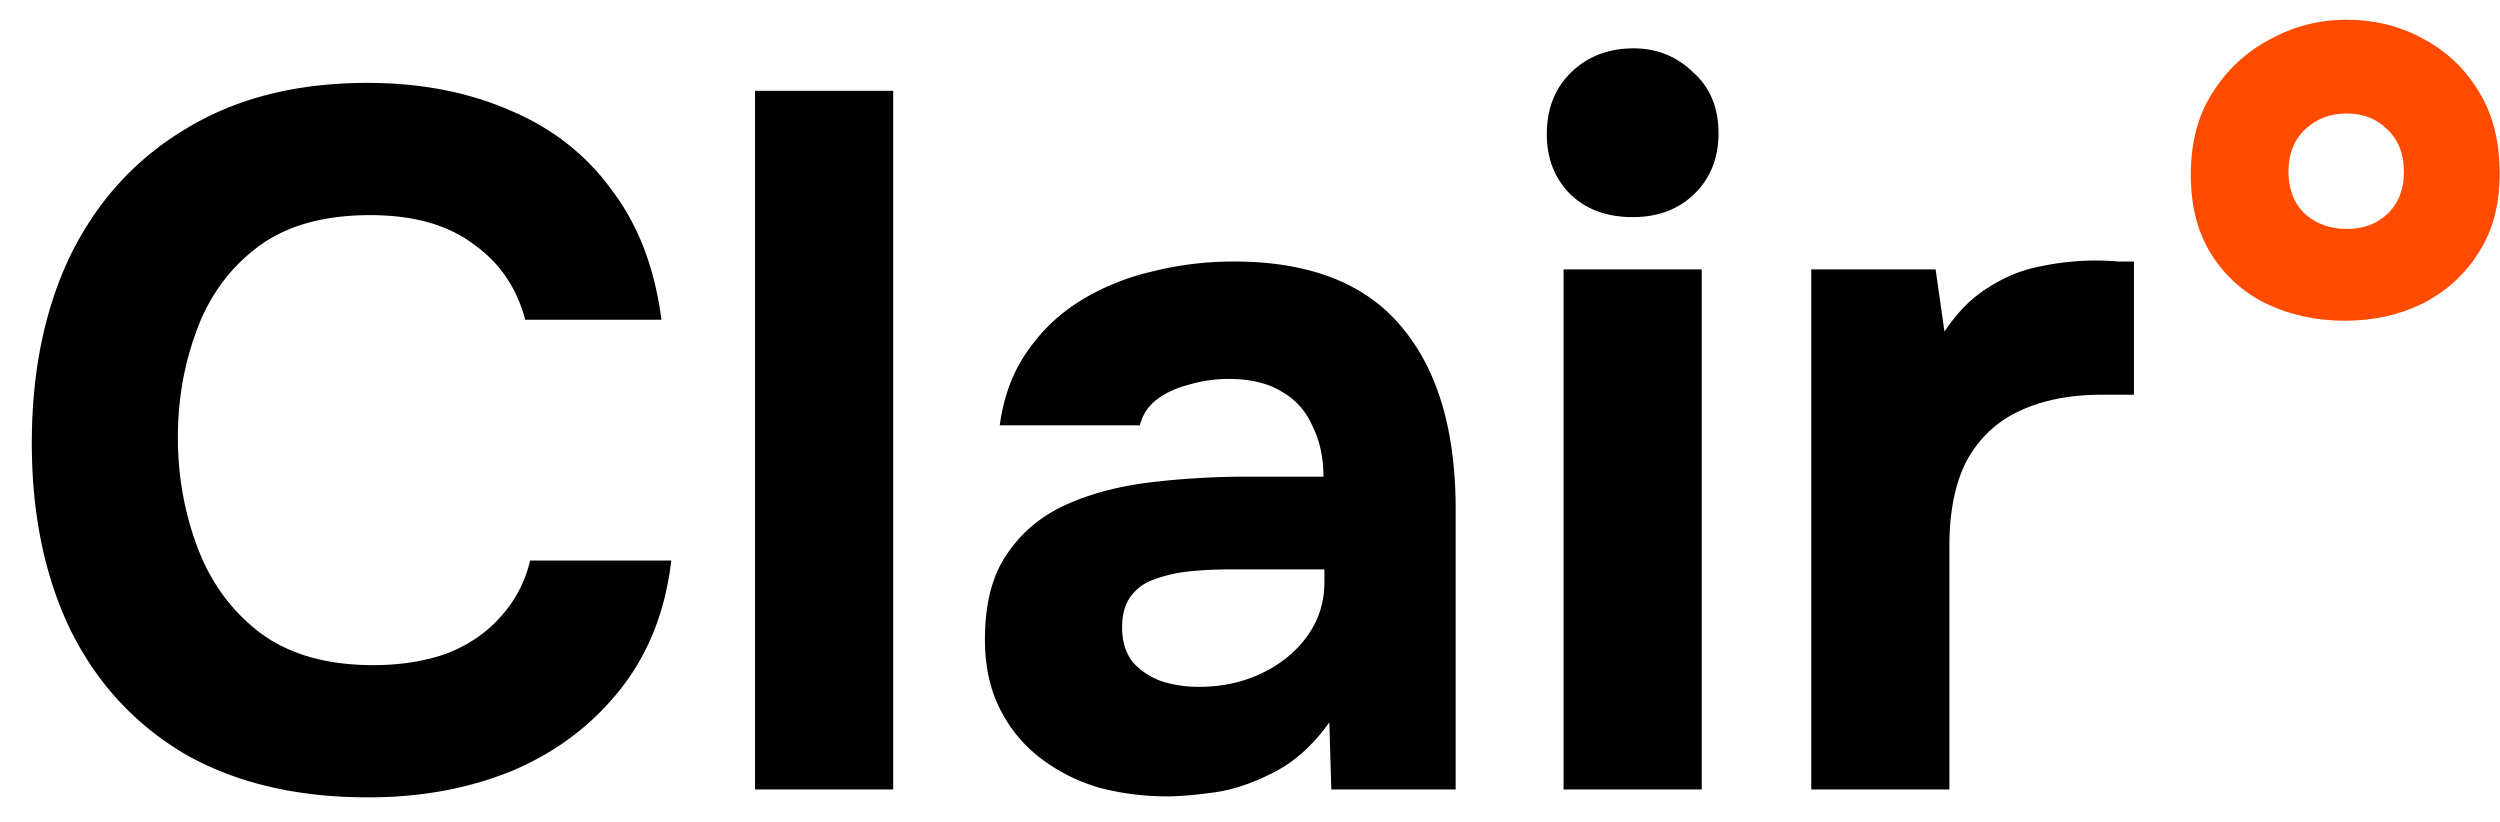
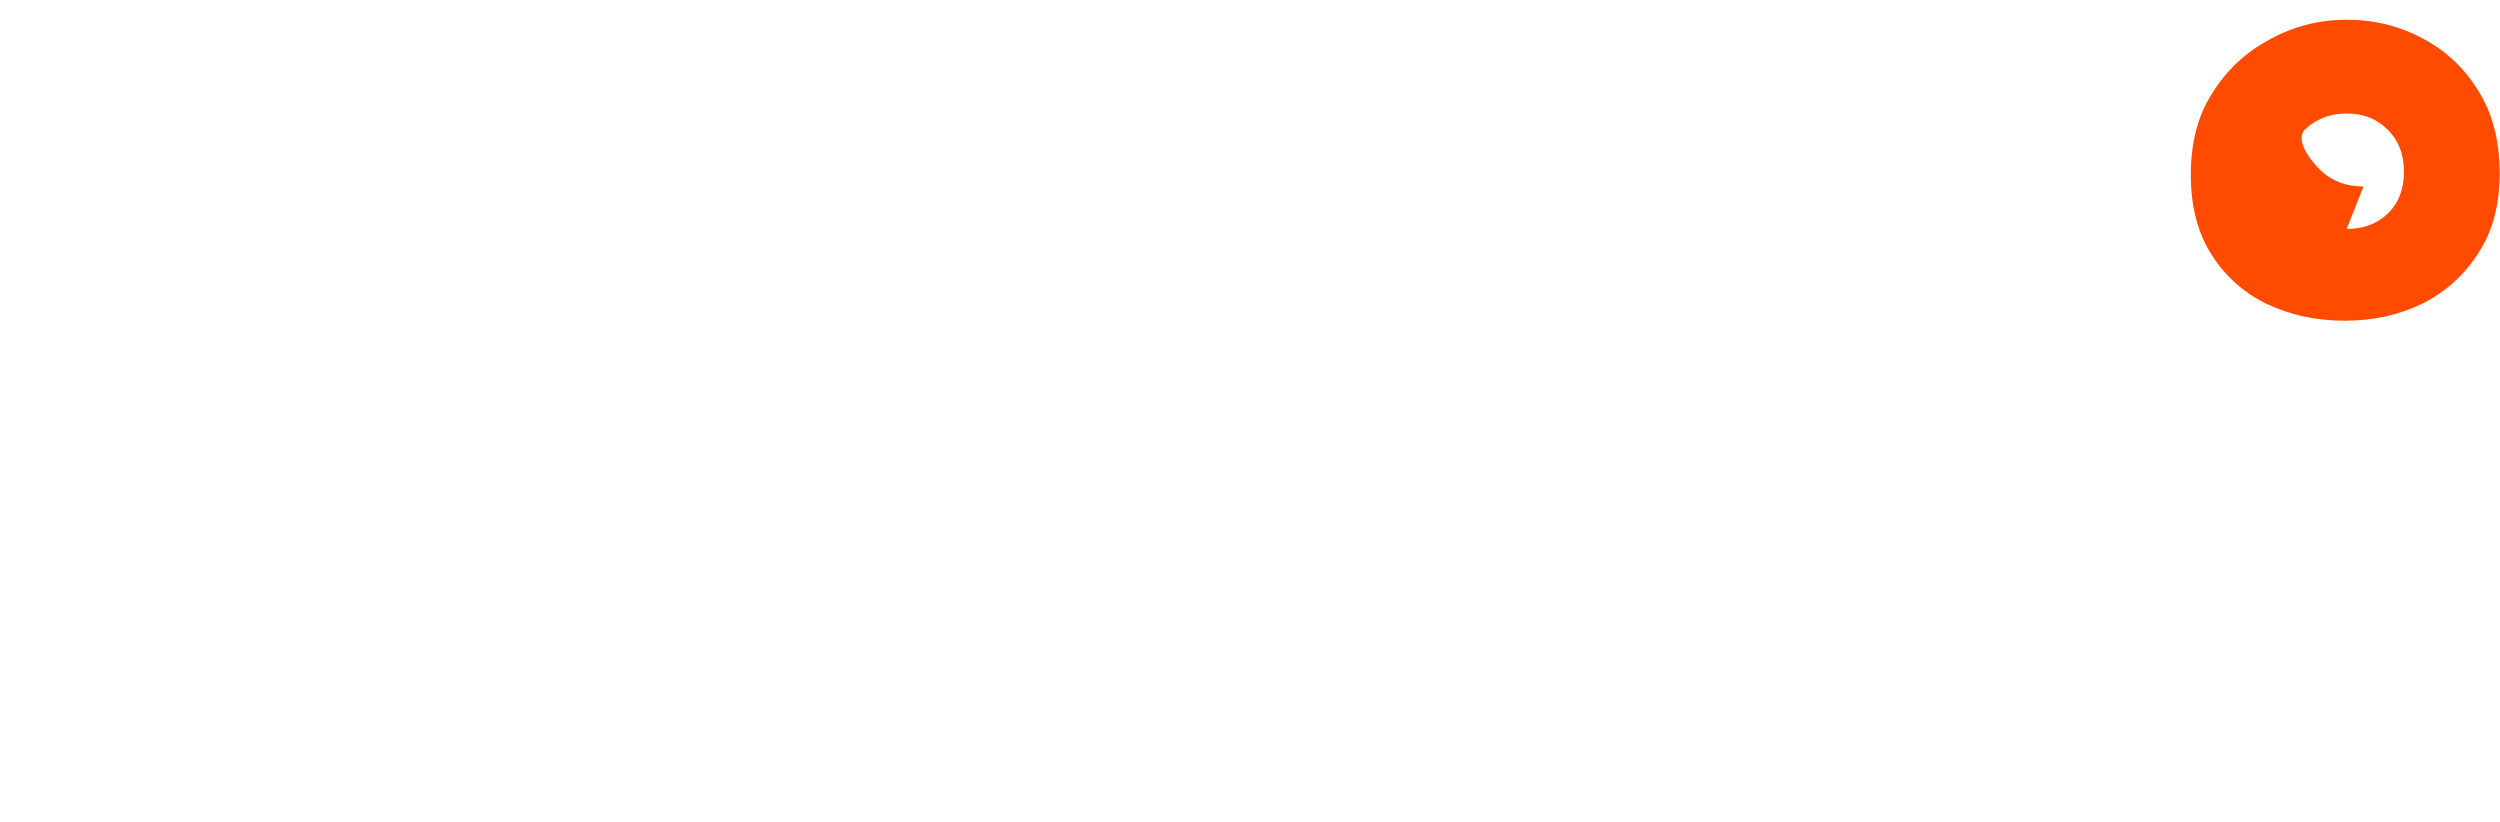
<svg xmlns="http://www.w3.org/2000/svg" width="76" height="25" fill="none">
-   <path fill="#000" d="M11.197 24.24c-2.18 0-4.04-.44-5.58-1.32-1.52-.9-2.68-2.16-3.48-3.78-.78-1.62-1.17-3.51-1.17-5.67 0-2.2.4-4.12 1.2-5.76.82-1.64 1.99-2.91 3.51-3.81 1.52-.92 3.35-1.38 5.49-1.38 1.62 0 3.07.28 4.35.84 1.28.54 2.31 1.35 3.09 2.43.8 1.06 1.3 2.37 1.5 3.93h-4.14c-.26-.98-.79-1.75-1.59-2.31-.78-.58-1.82-.87-3.12-.87-1.44 0-2.59.33-3.45.99-.84.64-1.45 1.48-1.83 2.52-.38 1.02-.57 2.1-.57 3.24 0 1.18.2 2.3.6 3.36.4 1.06 1.03 1.92 1.89 2.58.88.66 2.03.99 3.45.99.84 0 1.59-.12 2.25-.36.66-.26 1.2-.63 1.62-1.11.44-.48.74-1.05.9-1.71h4.29c-.18 1.54-.7 2.85-1.56 3.93-.86 1.08-1.95 1.9-3.27 2.46-1.32.54-2.78.81-4.38.81ZM22.953 24V2.76h4.2V24h-4.2Zm12.539.21c-.72 0-1.42-.09-2.1-.27-.66-.2-1.25-.5-1.77-.9s-.93-.9-1.23-1.5c-.3-.6-.45-1.3-.45-2.1 0-1.08.22-1.94.66-2.58.44-.66 1.03-1.16 1.77-1.5.74-.34 1.59-.57 2.55-.69.98-.12 1.99-.18 3.03-.18h2.28c0-.58-.11-1.09-.33-1.53-.2-.46-.51-.81-.93-1.05-.42-.26-.96-.39-1.62-.39-.42 0-.83.06-1.23.18-.38.1-.7.25-.96.45s-.43.46-.51.78h-4.26c.12-.88.4-1.63.84-2.25.44-.64.99-1.16 1.65-1.56.66-.4 1.38-.69 2.16-.87.8-.2 1.62-.3 2.46-.3 2.3 0 4 .66 5.1 1.98 1.1 1.3 1.65 3.15 1.65 5.55V24h-3.78l-.06-2.04c-.5.7-1.07 1.21-1.71 1.53-.62.32-1.22.52-1.8.6-.58.08-1.05.12-1.41.12Zm.96-3.33c.7 0 1.34-.14 1.92-.42.58-.28 1.04-.66 1.38-1.14.34-.48.51-1.02.51-1.62v-.39h-2.88c-.42 0-.83.02-1.23.06-.38.04-.73.12-1.05.24-.3.1-.54.27-.72.51-.18.24-.27.56-.27.96 0 .4.1.74.3 1.02.22.26.51.46.87.6.36.12.75.18 1.17.18ZM47.533 24V8.19h4.2V24h-4.2Zm2.1-17.4c-.78 0-1.41-.23-1.89-.69-.48-.48-.72-1.09-.72-1.83 0-.78.25-1.41.75-1.89s1.13-.72 1.89-.72c.7 0 1.3.24 1.8.72.52.46.78 1.08.78 1.86 0 .76-.25 1.38-.75 1.86-.48.46-1.1.69-1.86.69ZM55.062 24V8.19h3.78l.27 1.89c.4-.6.85-1.05 1.35-1.35.5-.32 1.02-.53 1.56-.63a7.987 7.987 0 0 1 2.37-.15h.48V12h-.99c-.94 0-1.76.16-2.46.48-.7.32-1.24.82-1.62 1.5-.36.68-.54 1.55-.54 2.61V24h-4.2Z" />
-   <path fill="#FF4B00" d="M71.28 9.75c-.86 0-1.65-.17-2.37-.51-.7-.34-1.26-.84-1.68-1.5-.42-.66-.63-1.47-.63-2.43 0-.98.22-1.81.66-2.49.44-.7 1.02-1.24 1.74-1.62.72-.4 1.5-.6 2.34-.6.84 0 1.61.19 2.31.57.72.38 1.29.92 1.71 1.62.42.68.63 1.51.63 2.49 0 .96-.22 1.77-.66 2.43-.42.66-.99 1.17-1.71 1.53-.7.34-1.48.51-2.34.51Zm.06-2.79c.5 0 .91-.15 1.23-.45.34-.32.51-.75.51-1.29s-.17-.97-.51-1.29c-.32-.32-.73-.48-1.23-.48s-.92.16-1.26.48c-.34.32-.51.75-.51 1.29s.17.97.51 1.29c.34.3.76.45 1.26.45Z" />
+   <path fill="#FF4B00" d="M71.28 9.75c-.86 0-1.65-.17-2.37-.51-.7-.34-1.26-.84-1.68-1.5-.42-.66-.63-1.47-.63-2.43 0-.98.22-1.81.66-2.49.44-.7 1.02-1.24 1.74-1.62.72-.4 1.5-.6 2.34-.6.84 0 1.61.19 2.31.57.72.38 1.29.92 1.71 1.62.42.68.63 1.51.63 2.49 0 .96-.22 1.77-.66 2.43-.42.66-.99 1.17-1.71 1.53-.7.34-1.48.51-2.34.51Zm.06-2.79c.5 0 .91-.15 1.23-.45.34-.32.51-.75.51-1.29s-.17-.97-.51-1.29c-.32-.32-.73-.48-1.23-.48s-.92.16-1.26.48s.17.97.51 1.29c.34.3.76.45 1.26.45Z" />
</svg>